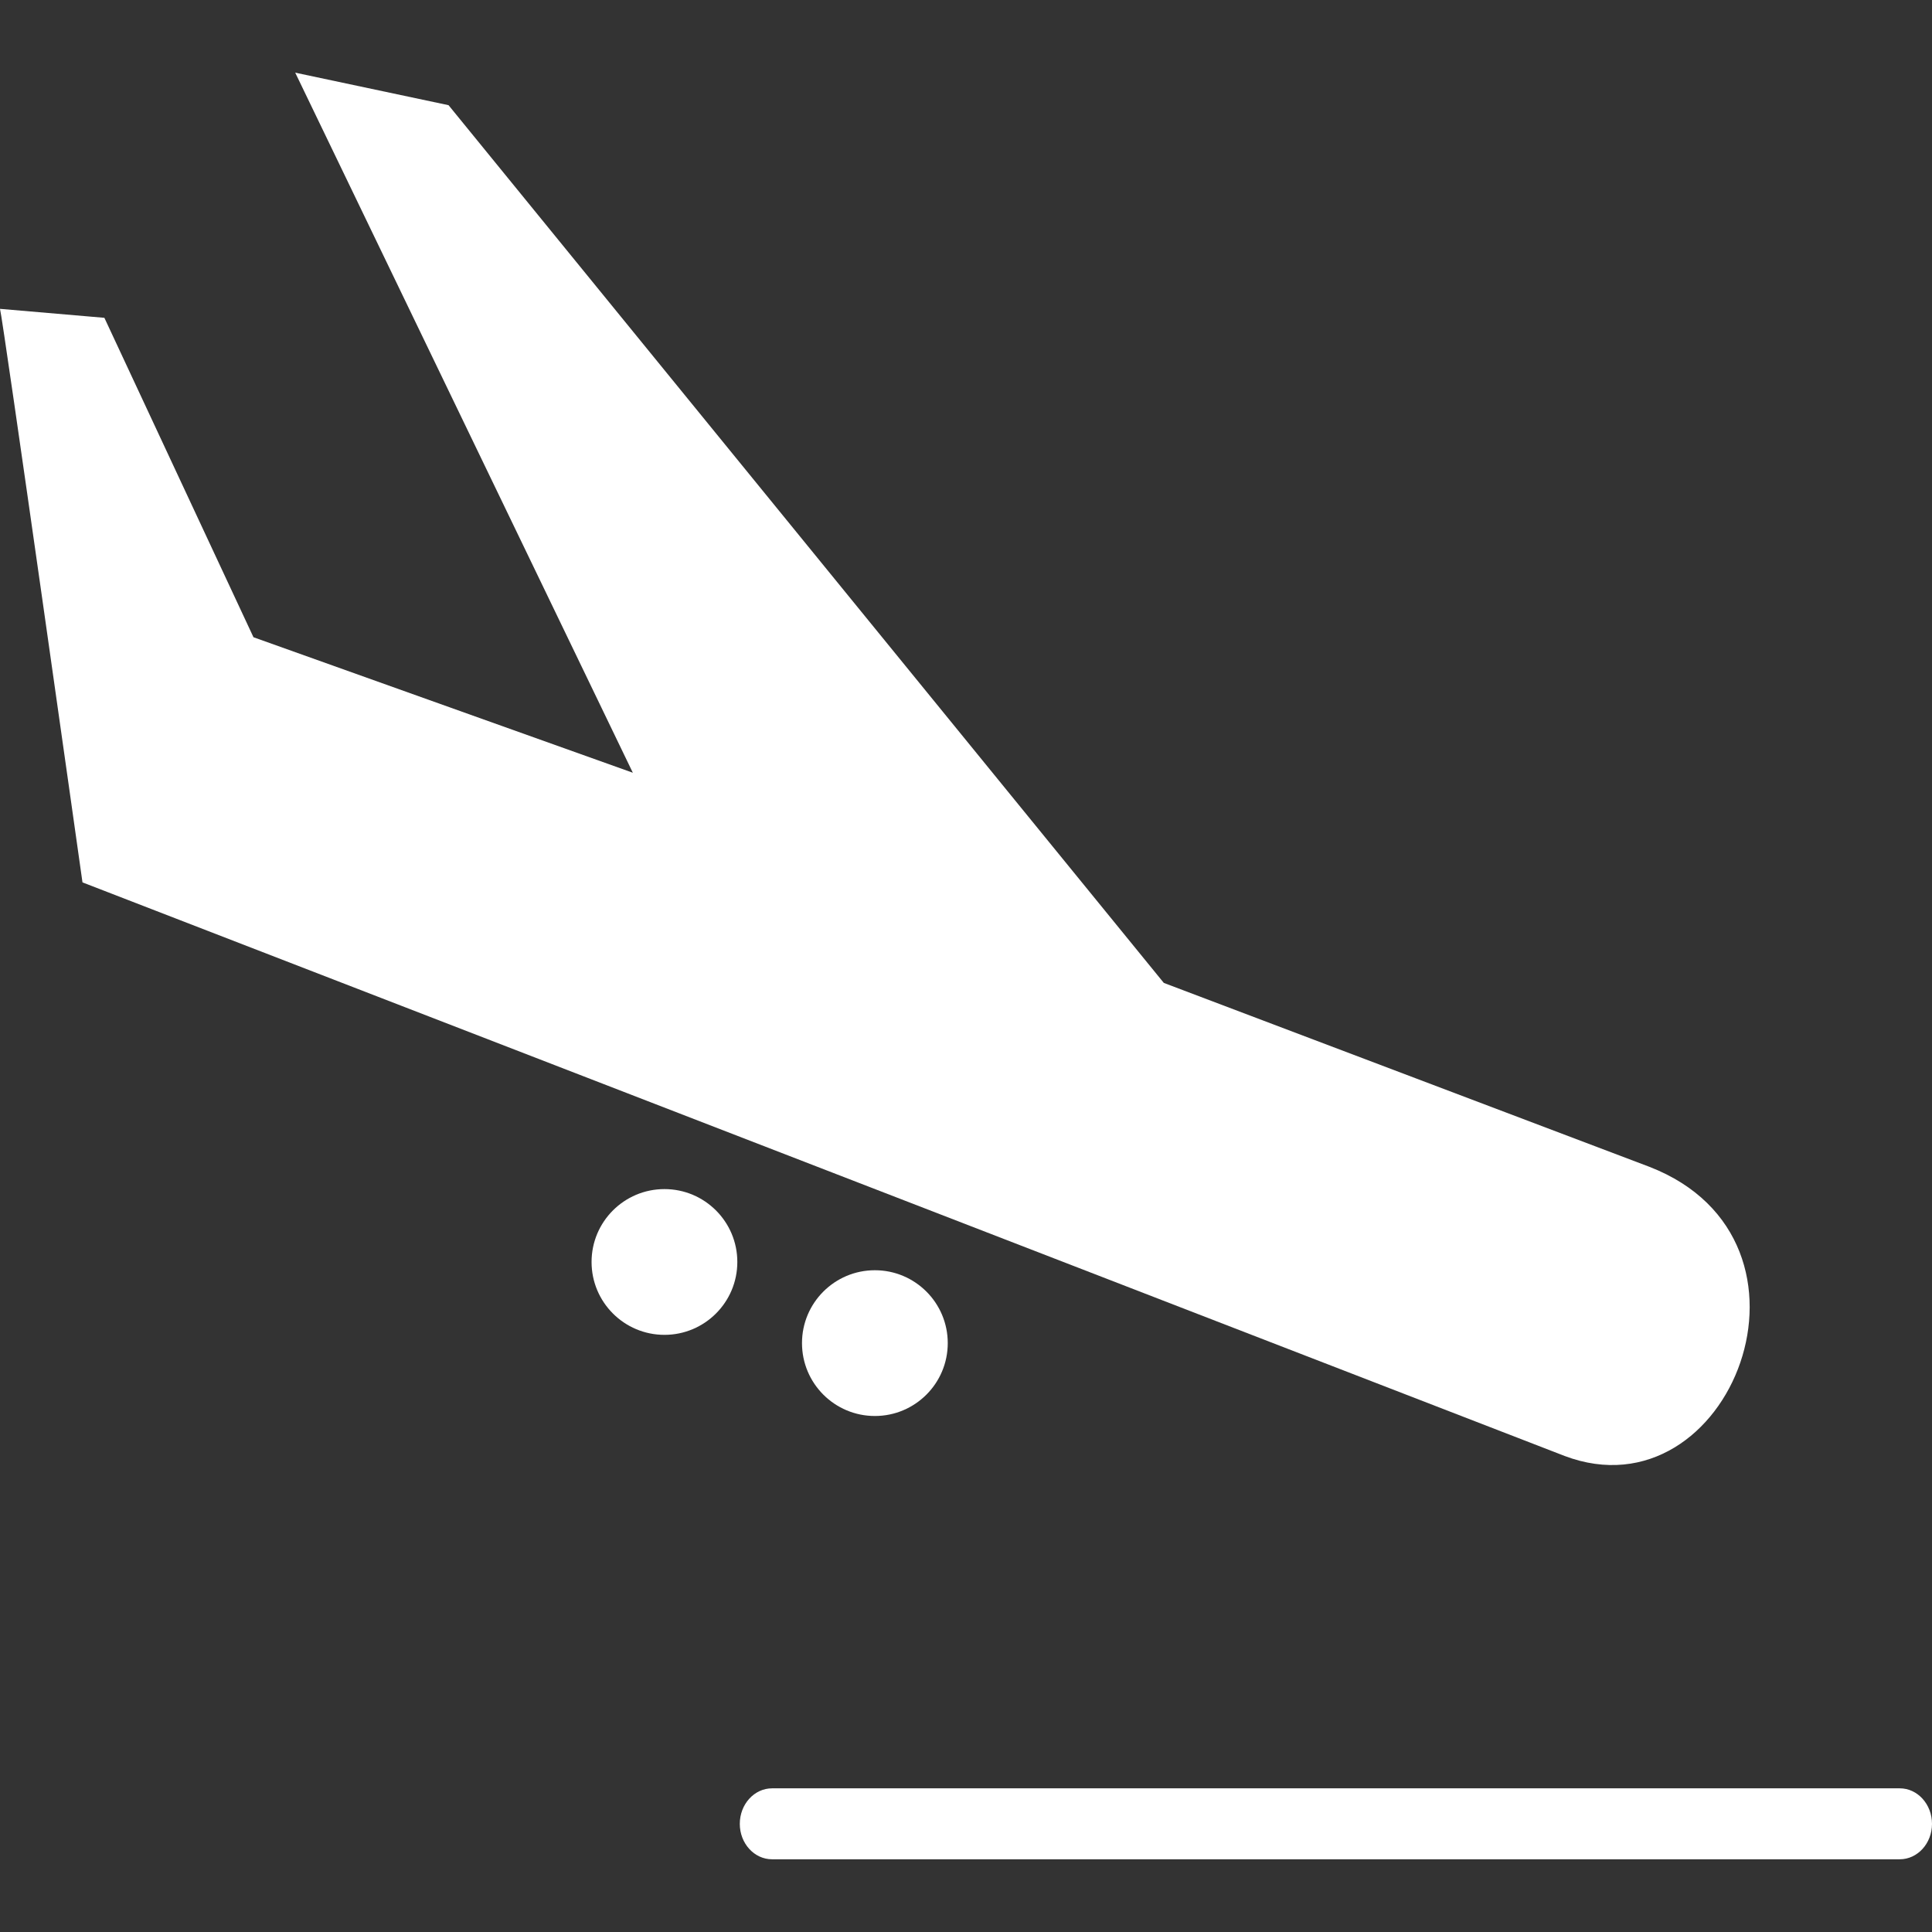
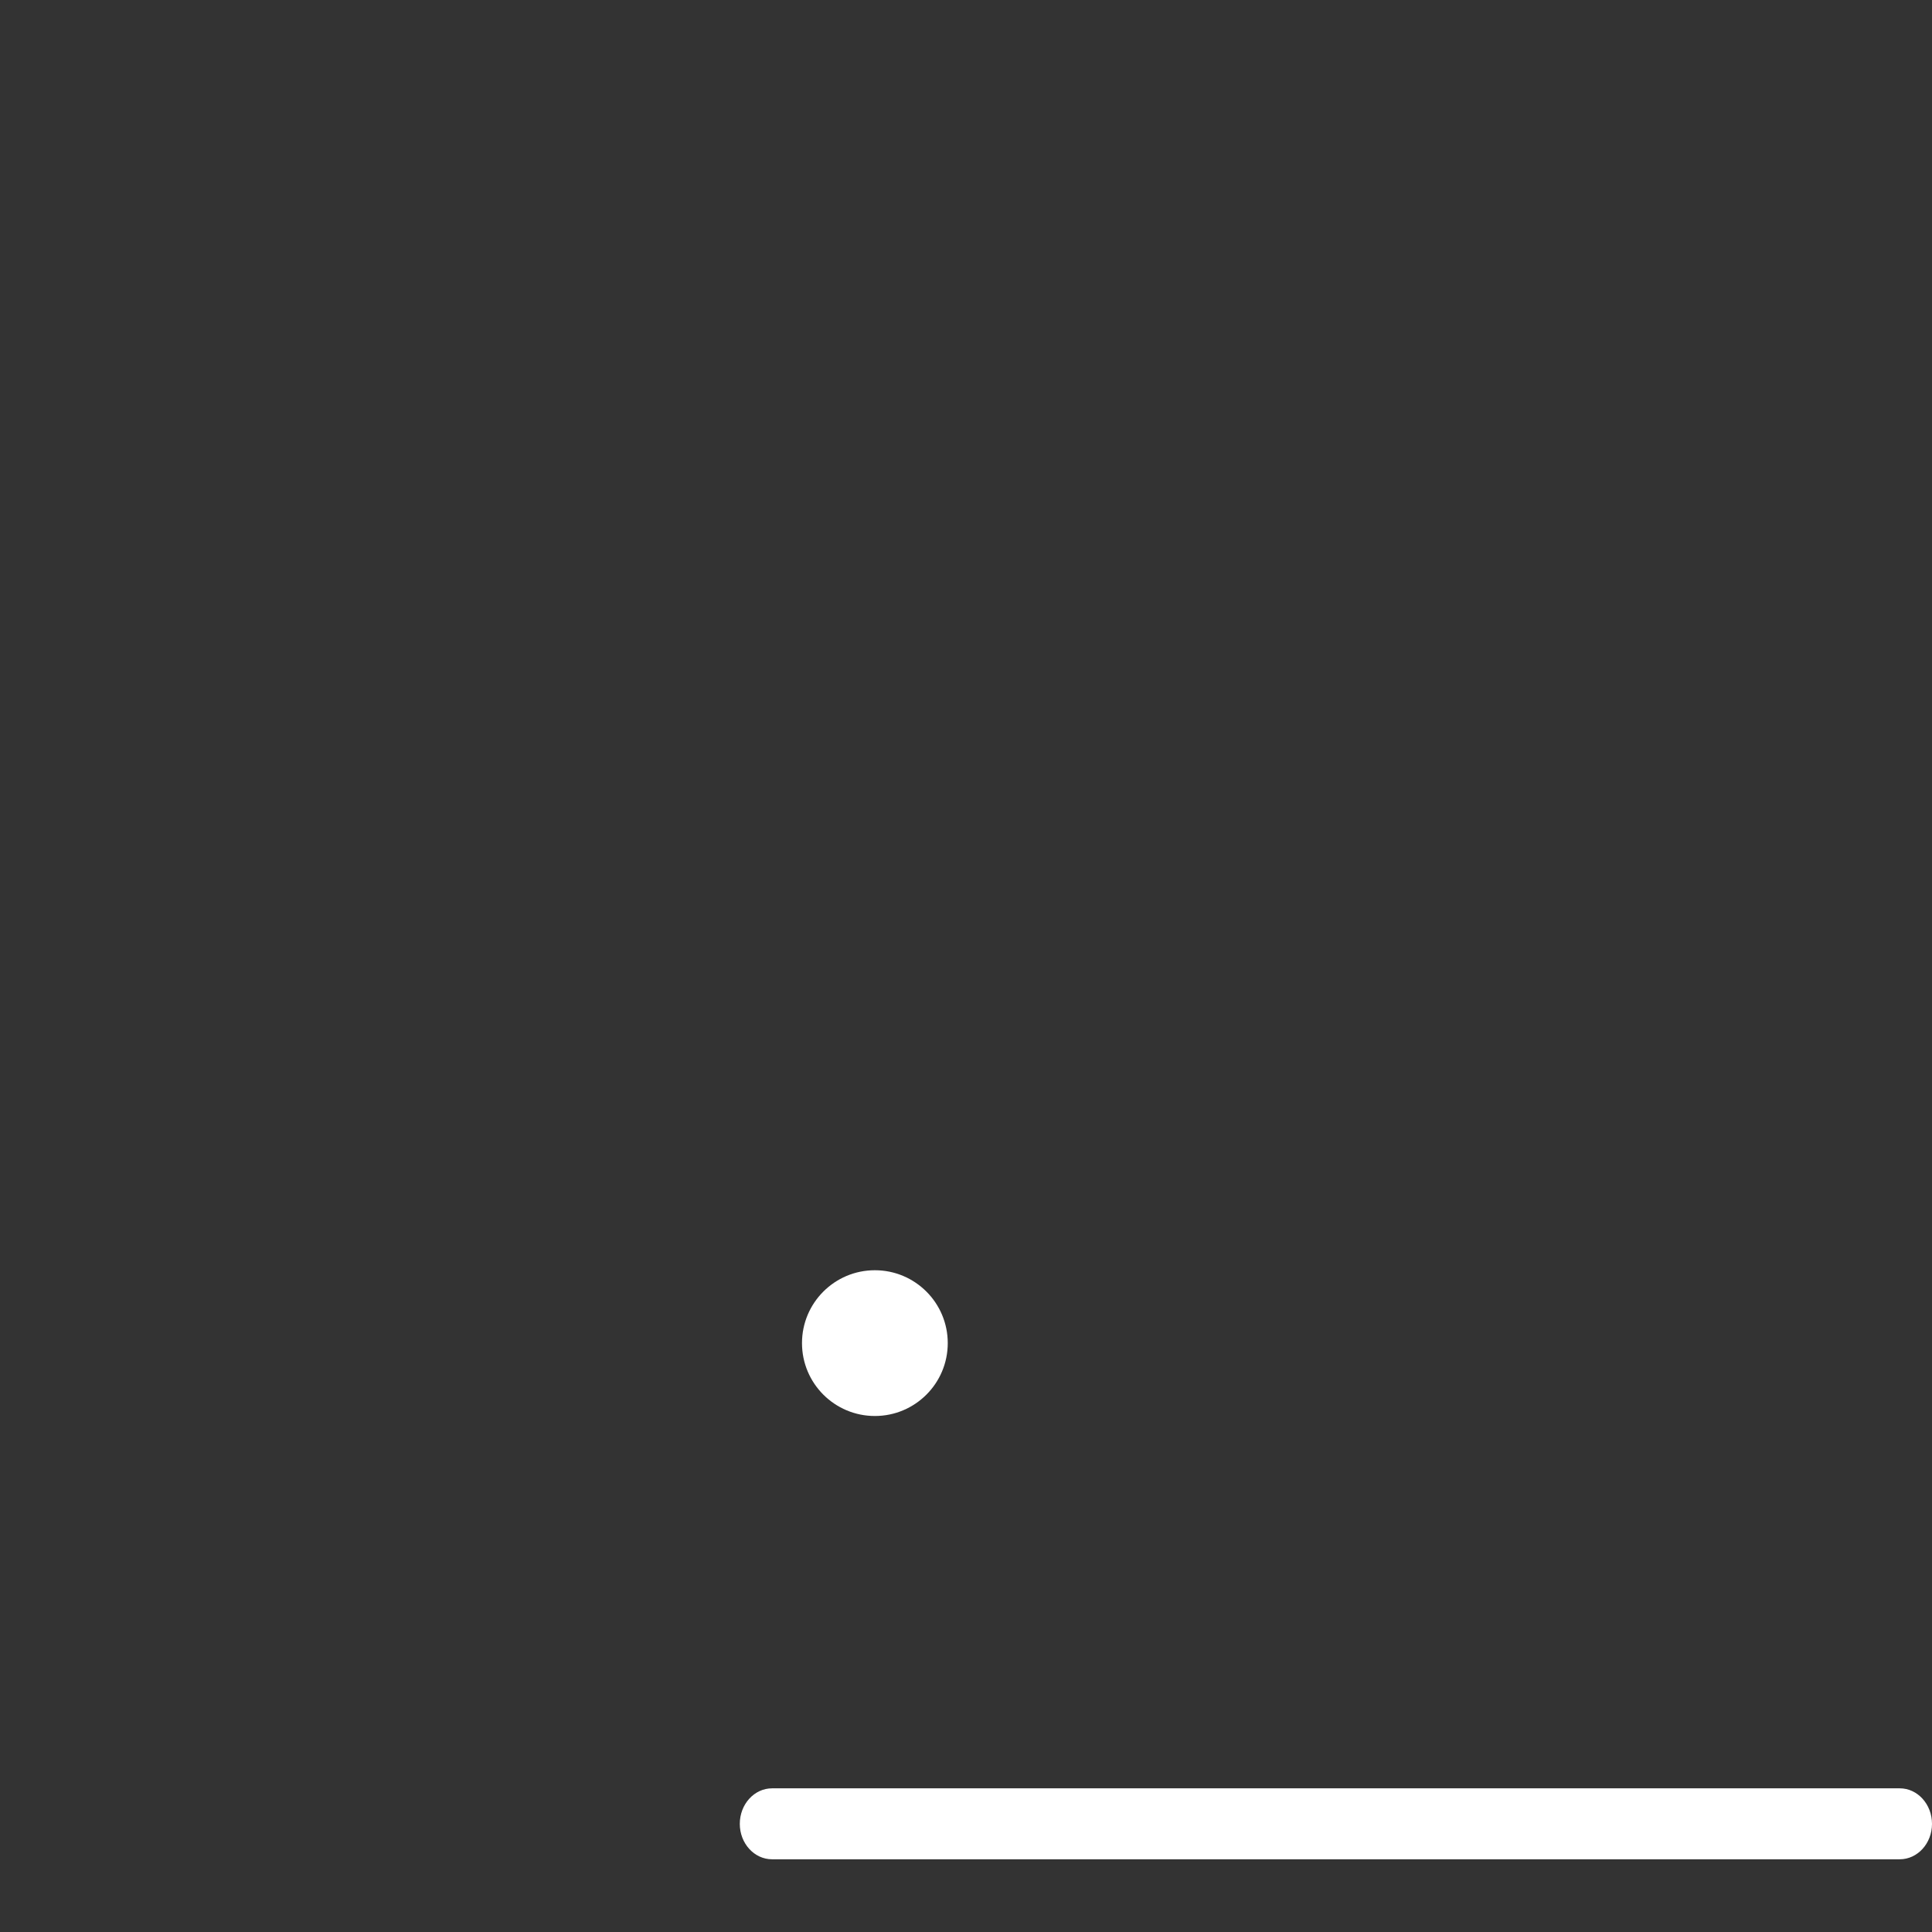
<svg xmlns="http://www.w3.org/2000/svg" version="1.1" id="Vrstva_1" x="0px" y="0px" width="36px" height="36px" viewBox="0 0 36 36" enable-background="new 0 0 36 36" xml:space="preserve">
  <rect x="0" y="0" width="36" height="36" fill="#333333" stroke="none" />
  <g>
-     <path fill="#FFFFFF" d="M0,5.755c0.048,0.143,1.537,10.687,1.537,10.687s27.417,10.611,27.618,10.688   c3.086,1.164,5.115-4.012,1.582-5.387l-9.051-3.428L8.358,1.96L5.501,1.354l6.291,13.045l-7.069-2.525L1.945,5.922L0,5.755z" />
-     <circle fill="#FFFFFF" cx="12.381" cy="23.515" r="1.358" />
    <circle fill="#FFFFFF" cx="16.302" cy="25.027" r="1.358" />
    <path fill="#FFFFFF" d="M36,33.985c0,0.364-0.269,0.66-0.601,0.66H14.386c-0.332,0-0.601-0.296-0.601-0.66l0,0   c0-0.365,0.269-0.662,0.601-0.662h21.014C35.731,33.323,36,33.62,36,33.985L36,33.985z" />
  </g>
</svg>